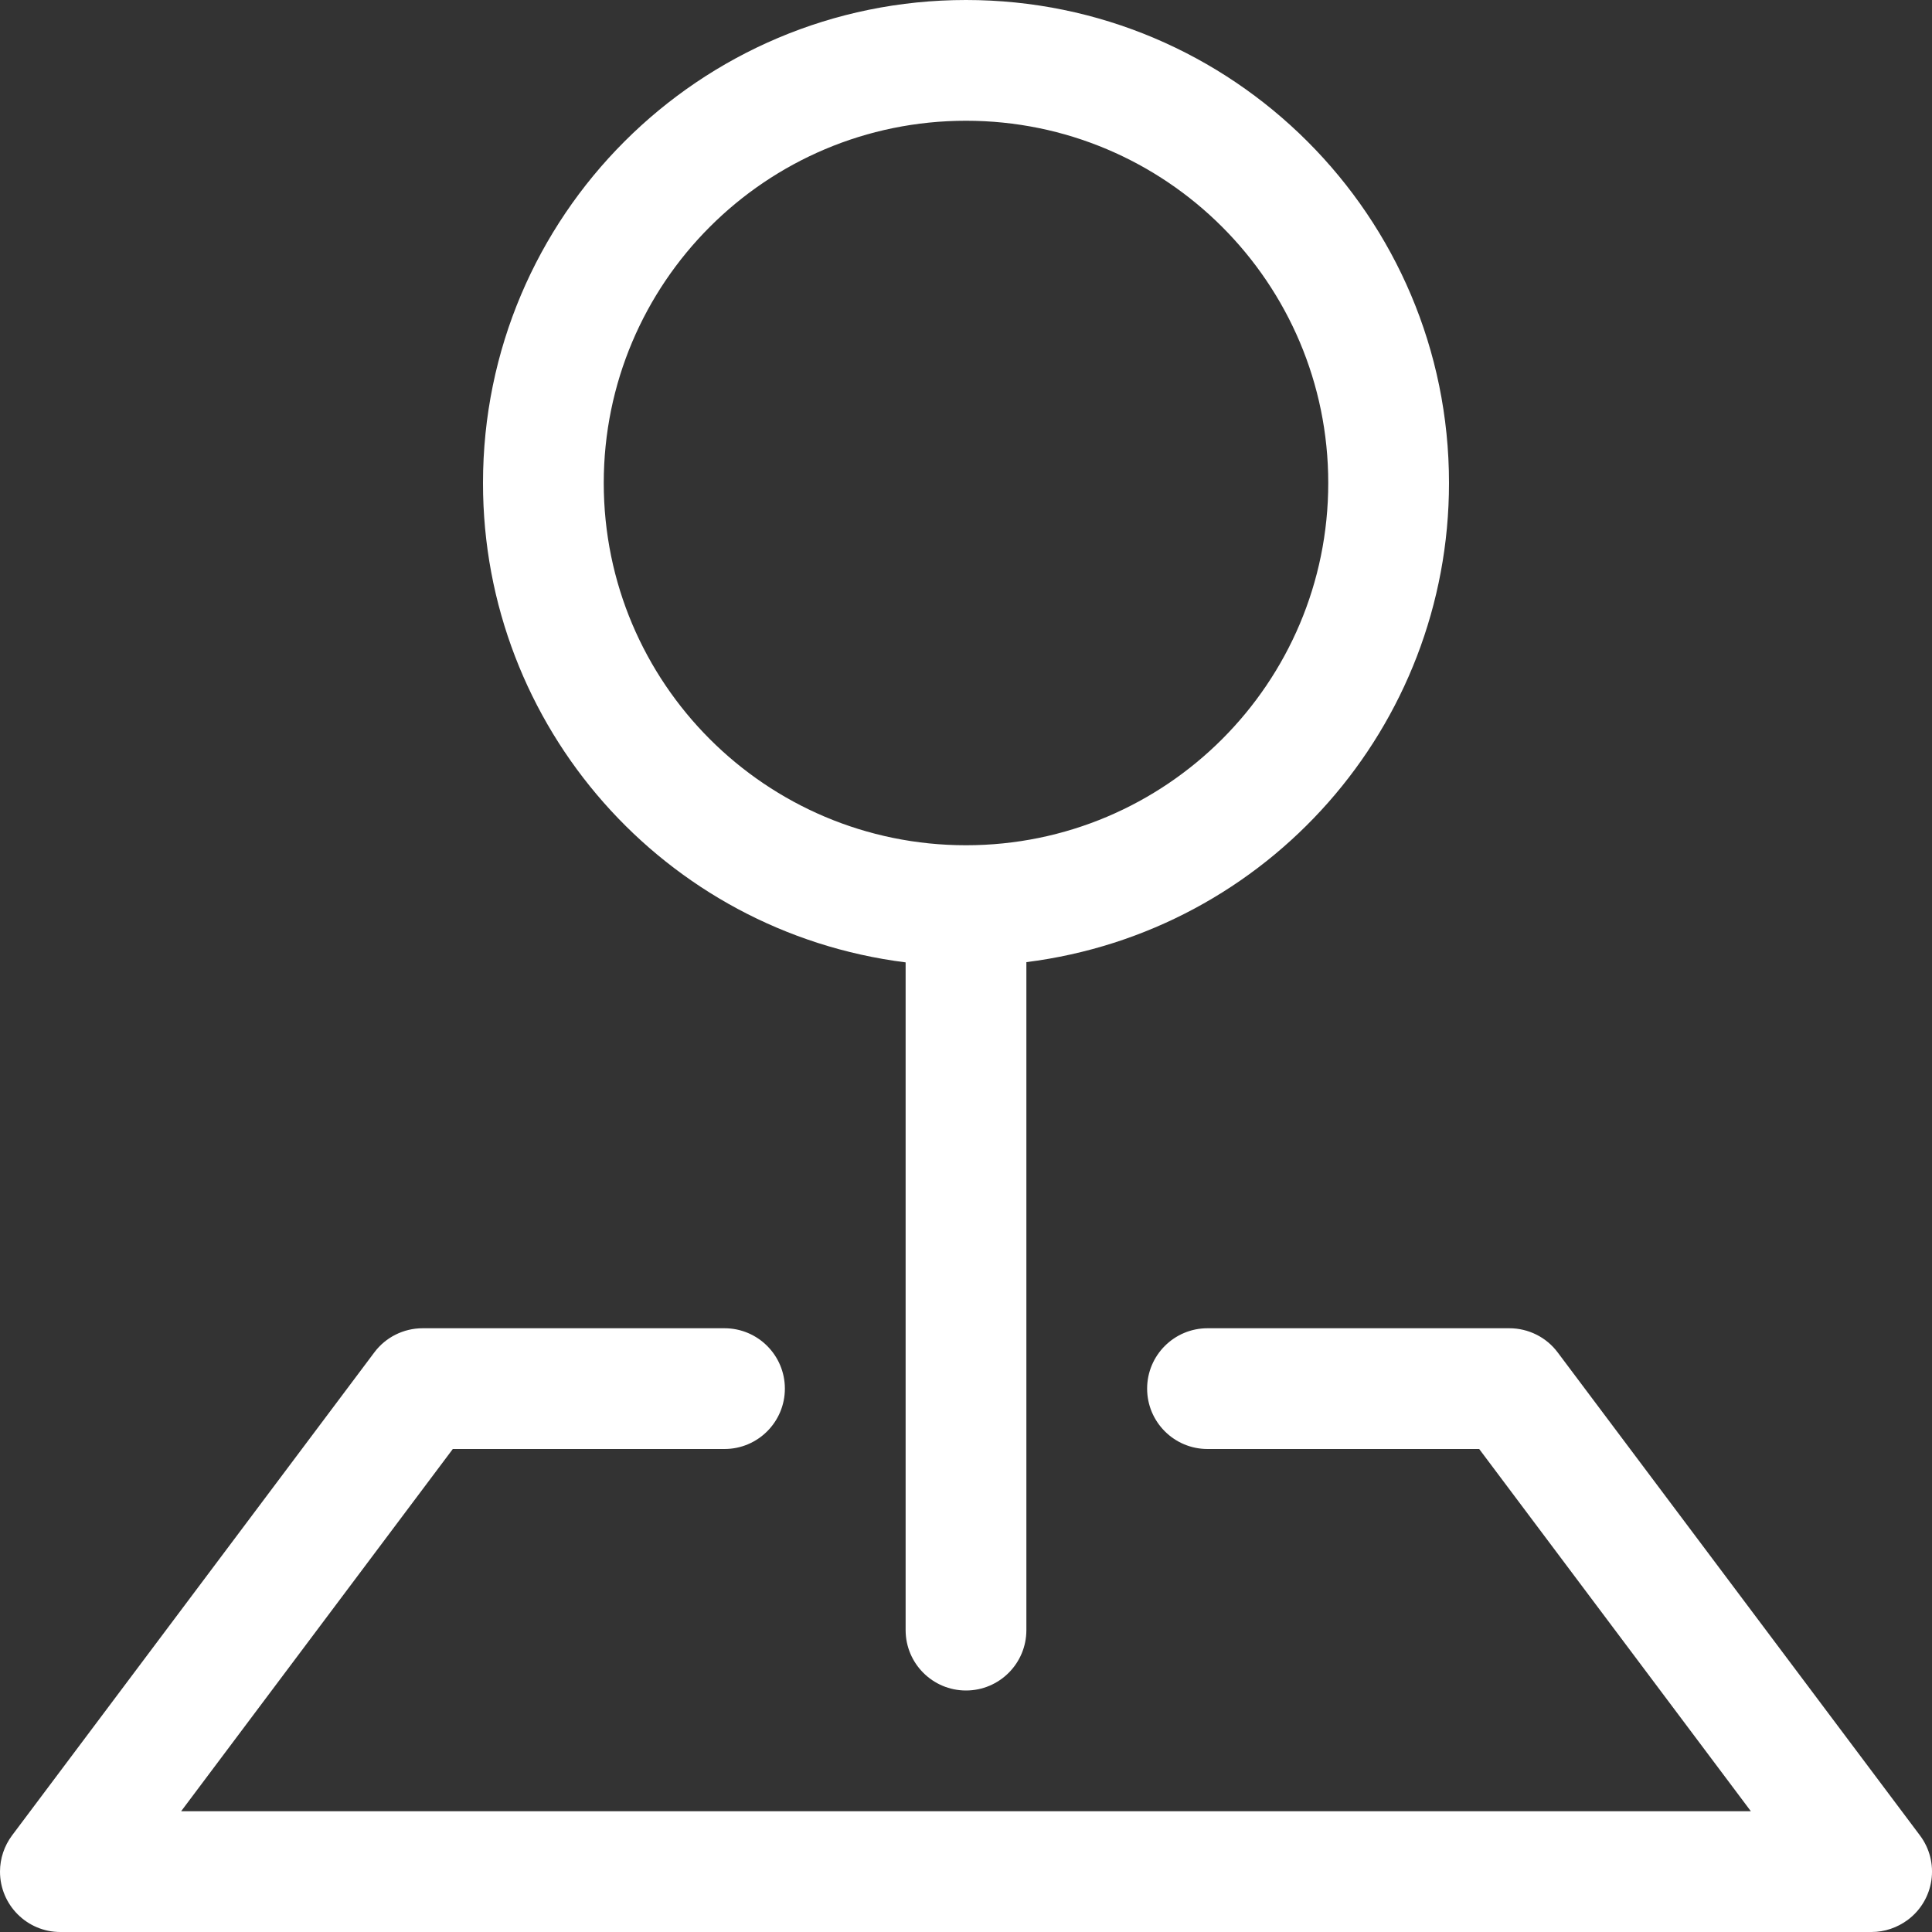
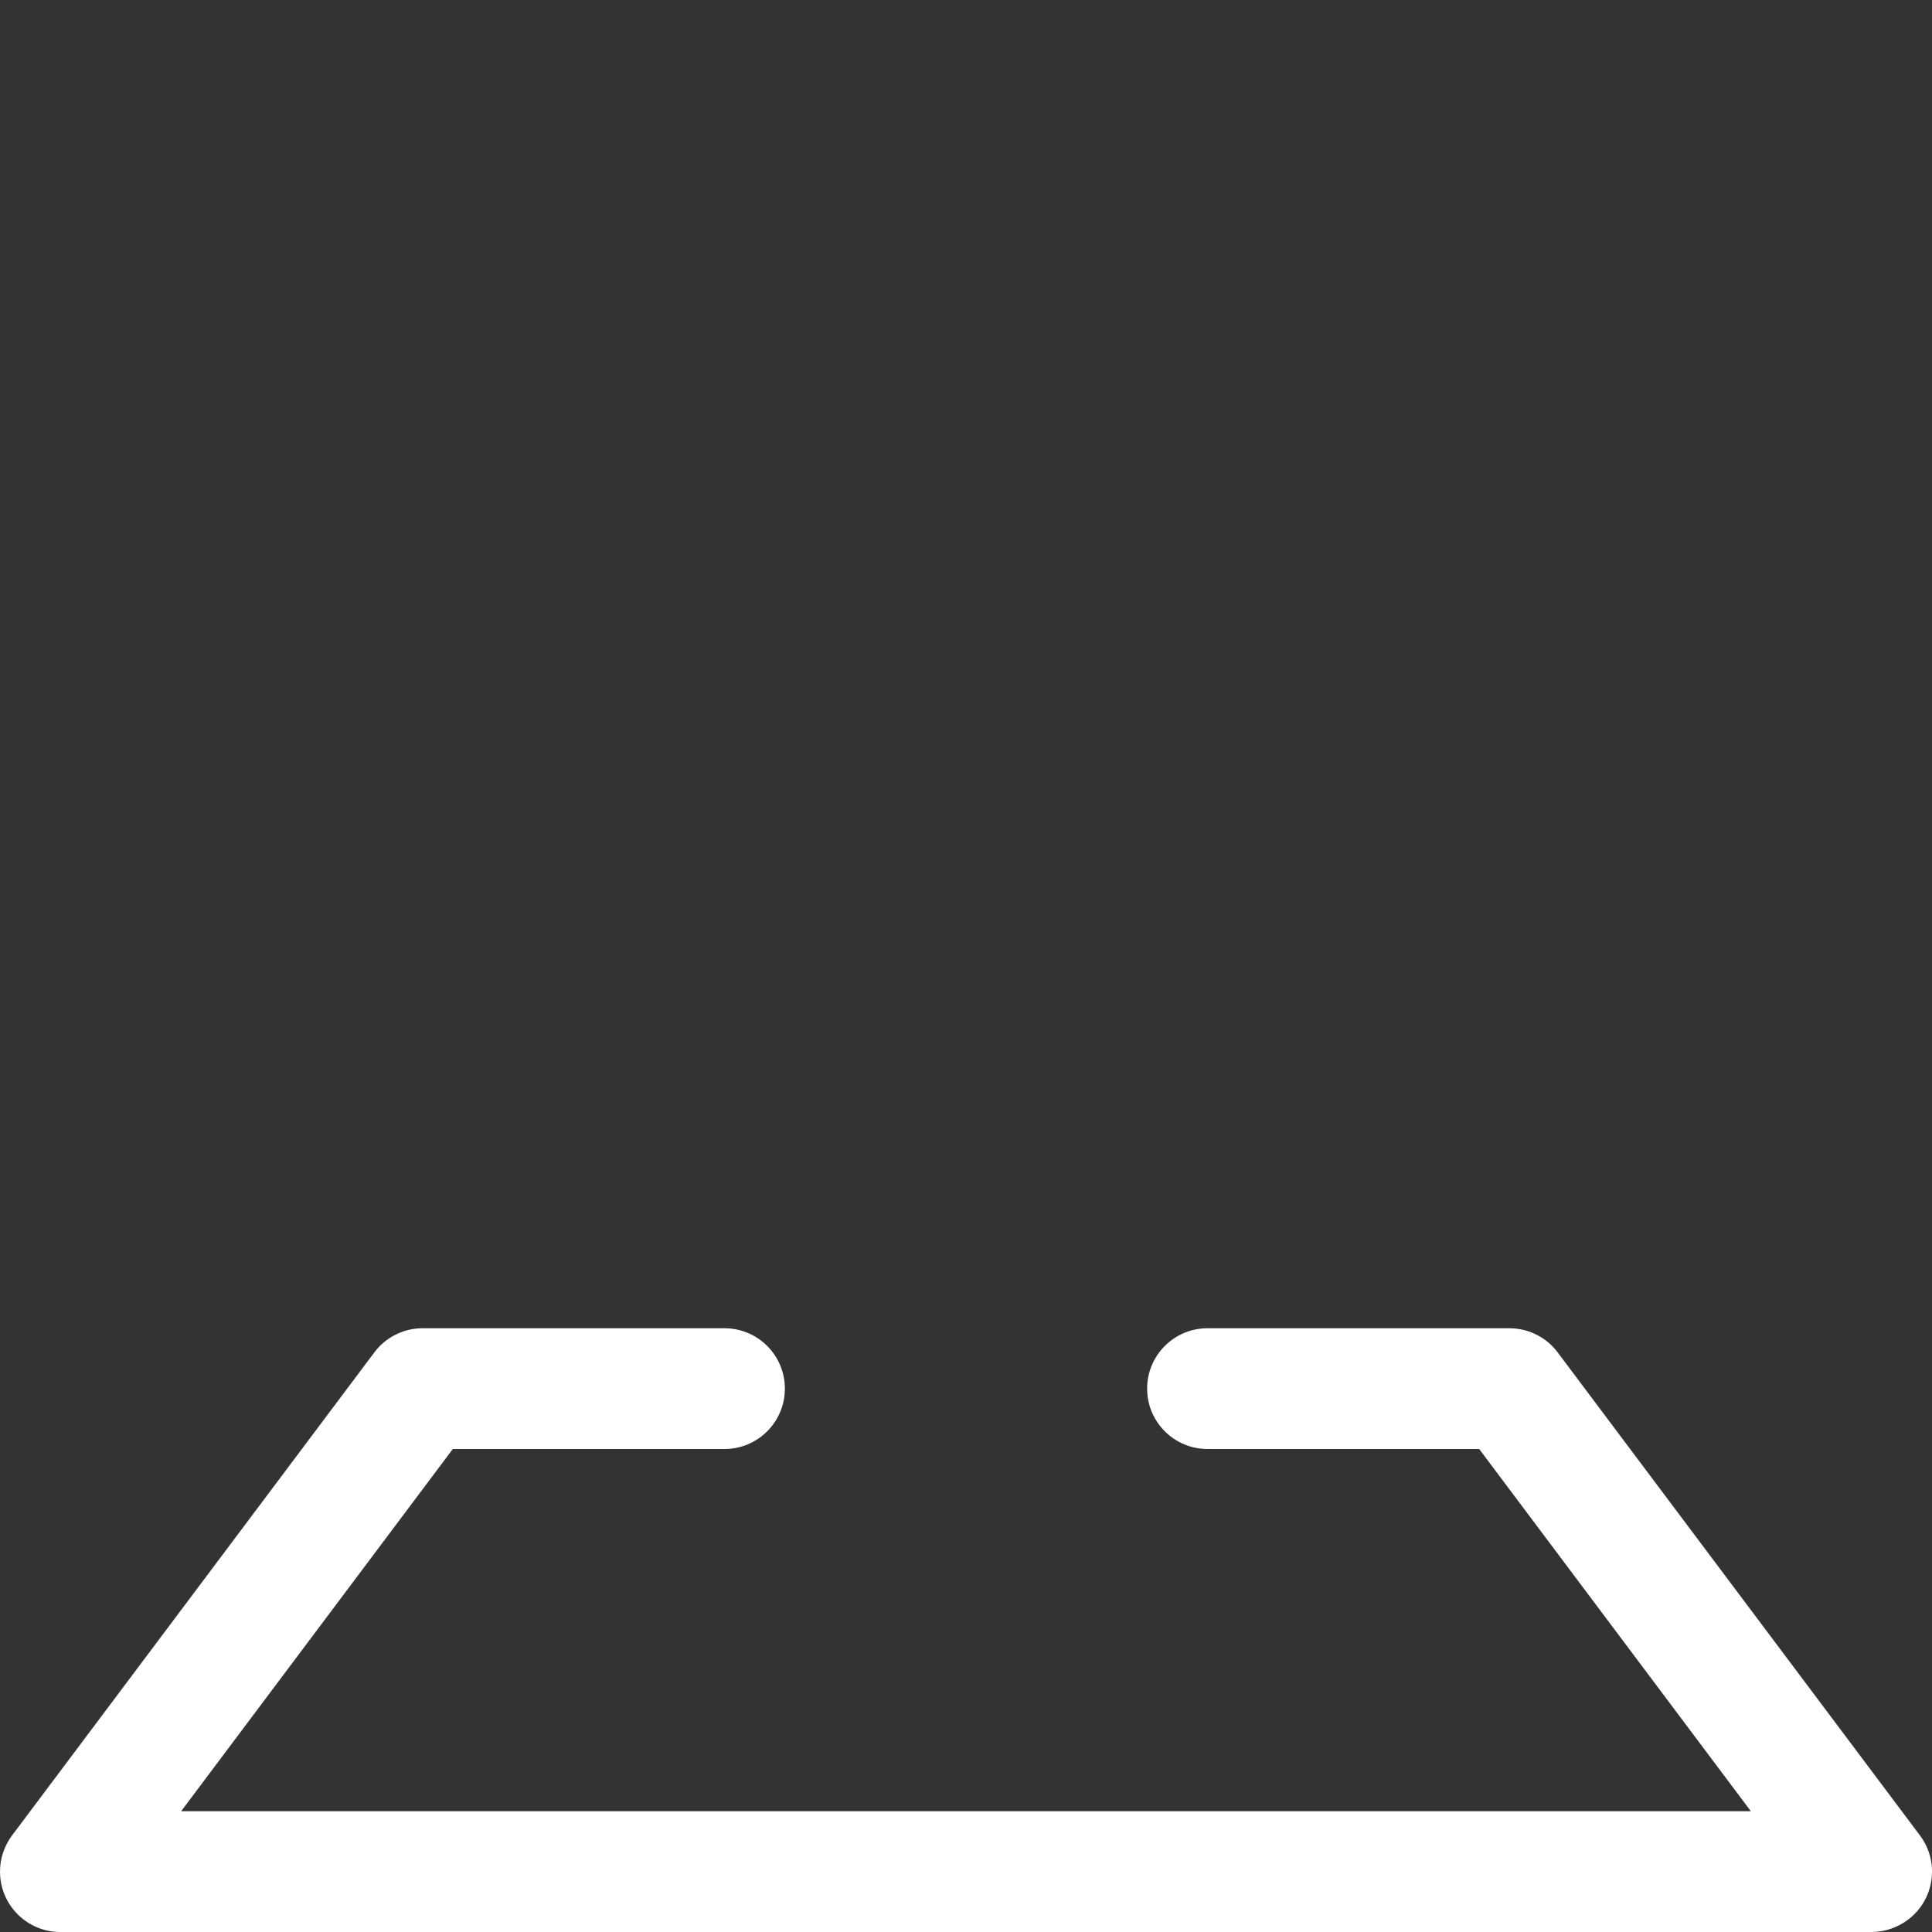
<svg xmlns="http://www.w3.org/2000/svg" version="1.1" id="Layer_1" x="0px" y="0px" width="16px" height="16px" viewBox="0 0 16 16" enable-background="new 0 0 16 16" xml:space="preserve">
  <rect x="0" y="0" width="16" height="16" fill="#333333" stroke="none" />
  <path fill="#FFFFFF" d="M3.1,11.2C3.194,11.074,3.343,11,3.5,11H6c0.276,0,0.5,0.224,0.5,0.5S6.276,12,6,12H3.75L1.5,15h13l-2.25-3  H10c-0.276,0-0.5-0.224-0.5-0.5S9.724,11,10,11h2.5c0.157,0,0.306,0.074,0.4,0.2l3,4c0.166,0.221,0.121,0.534-0.101,0.7  c-0.087,0.064-0.191,0.1-0.3,0.1h-15C0.224,16,0,15.776,0,15.5c0-0.108,0.035-0.213,0.1-0.3L3.1,11.2z" />
-   <path fill="#FFFFFF" d="M8,1C6.343,1,5,2.343,5,4s1.343,3,3,3c1.656,0,3-1.343,3-3S9.656,1,8,1z M4,4c0-2.209,1.791-4,4-4  c2.208,0,4,1.791,4,4c0,2.016-1.5,3.716-3.5,3.968V13.5C8.5,13.776,8.276,14,8,14s-0.5-0.224-0.5-0.5V7.97  C5.499,7.718,3.999,6.016,4,4L4,4z" />
</svg>